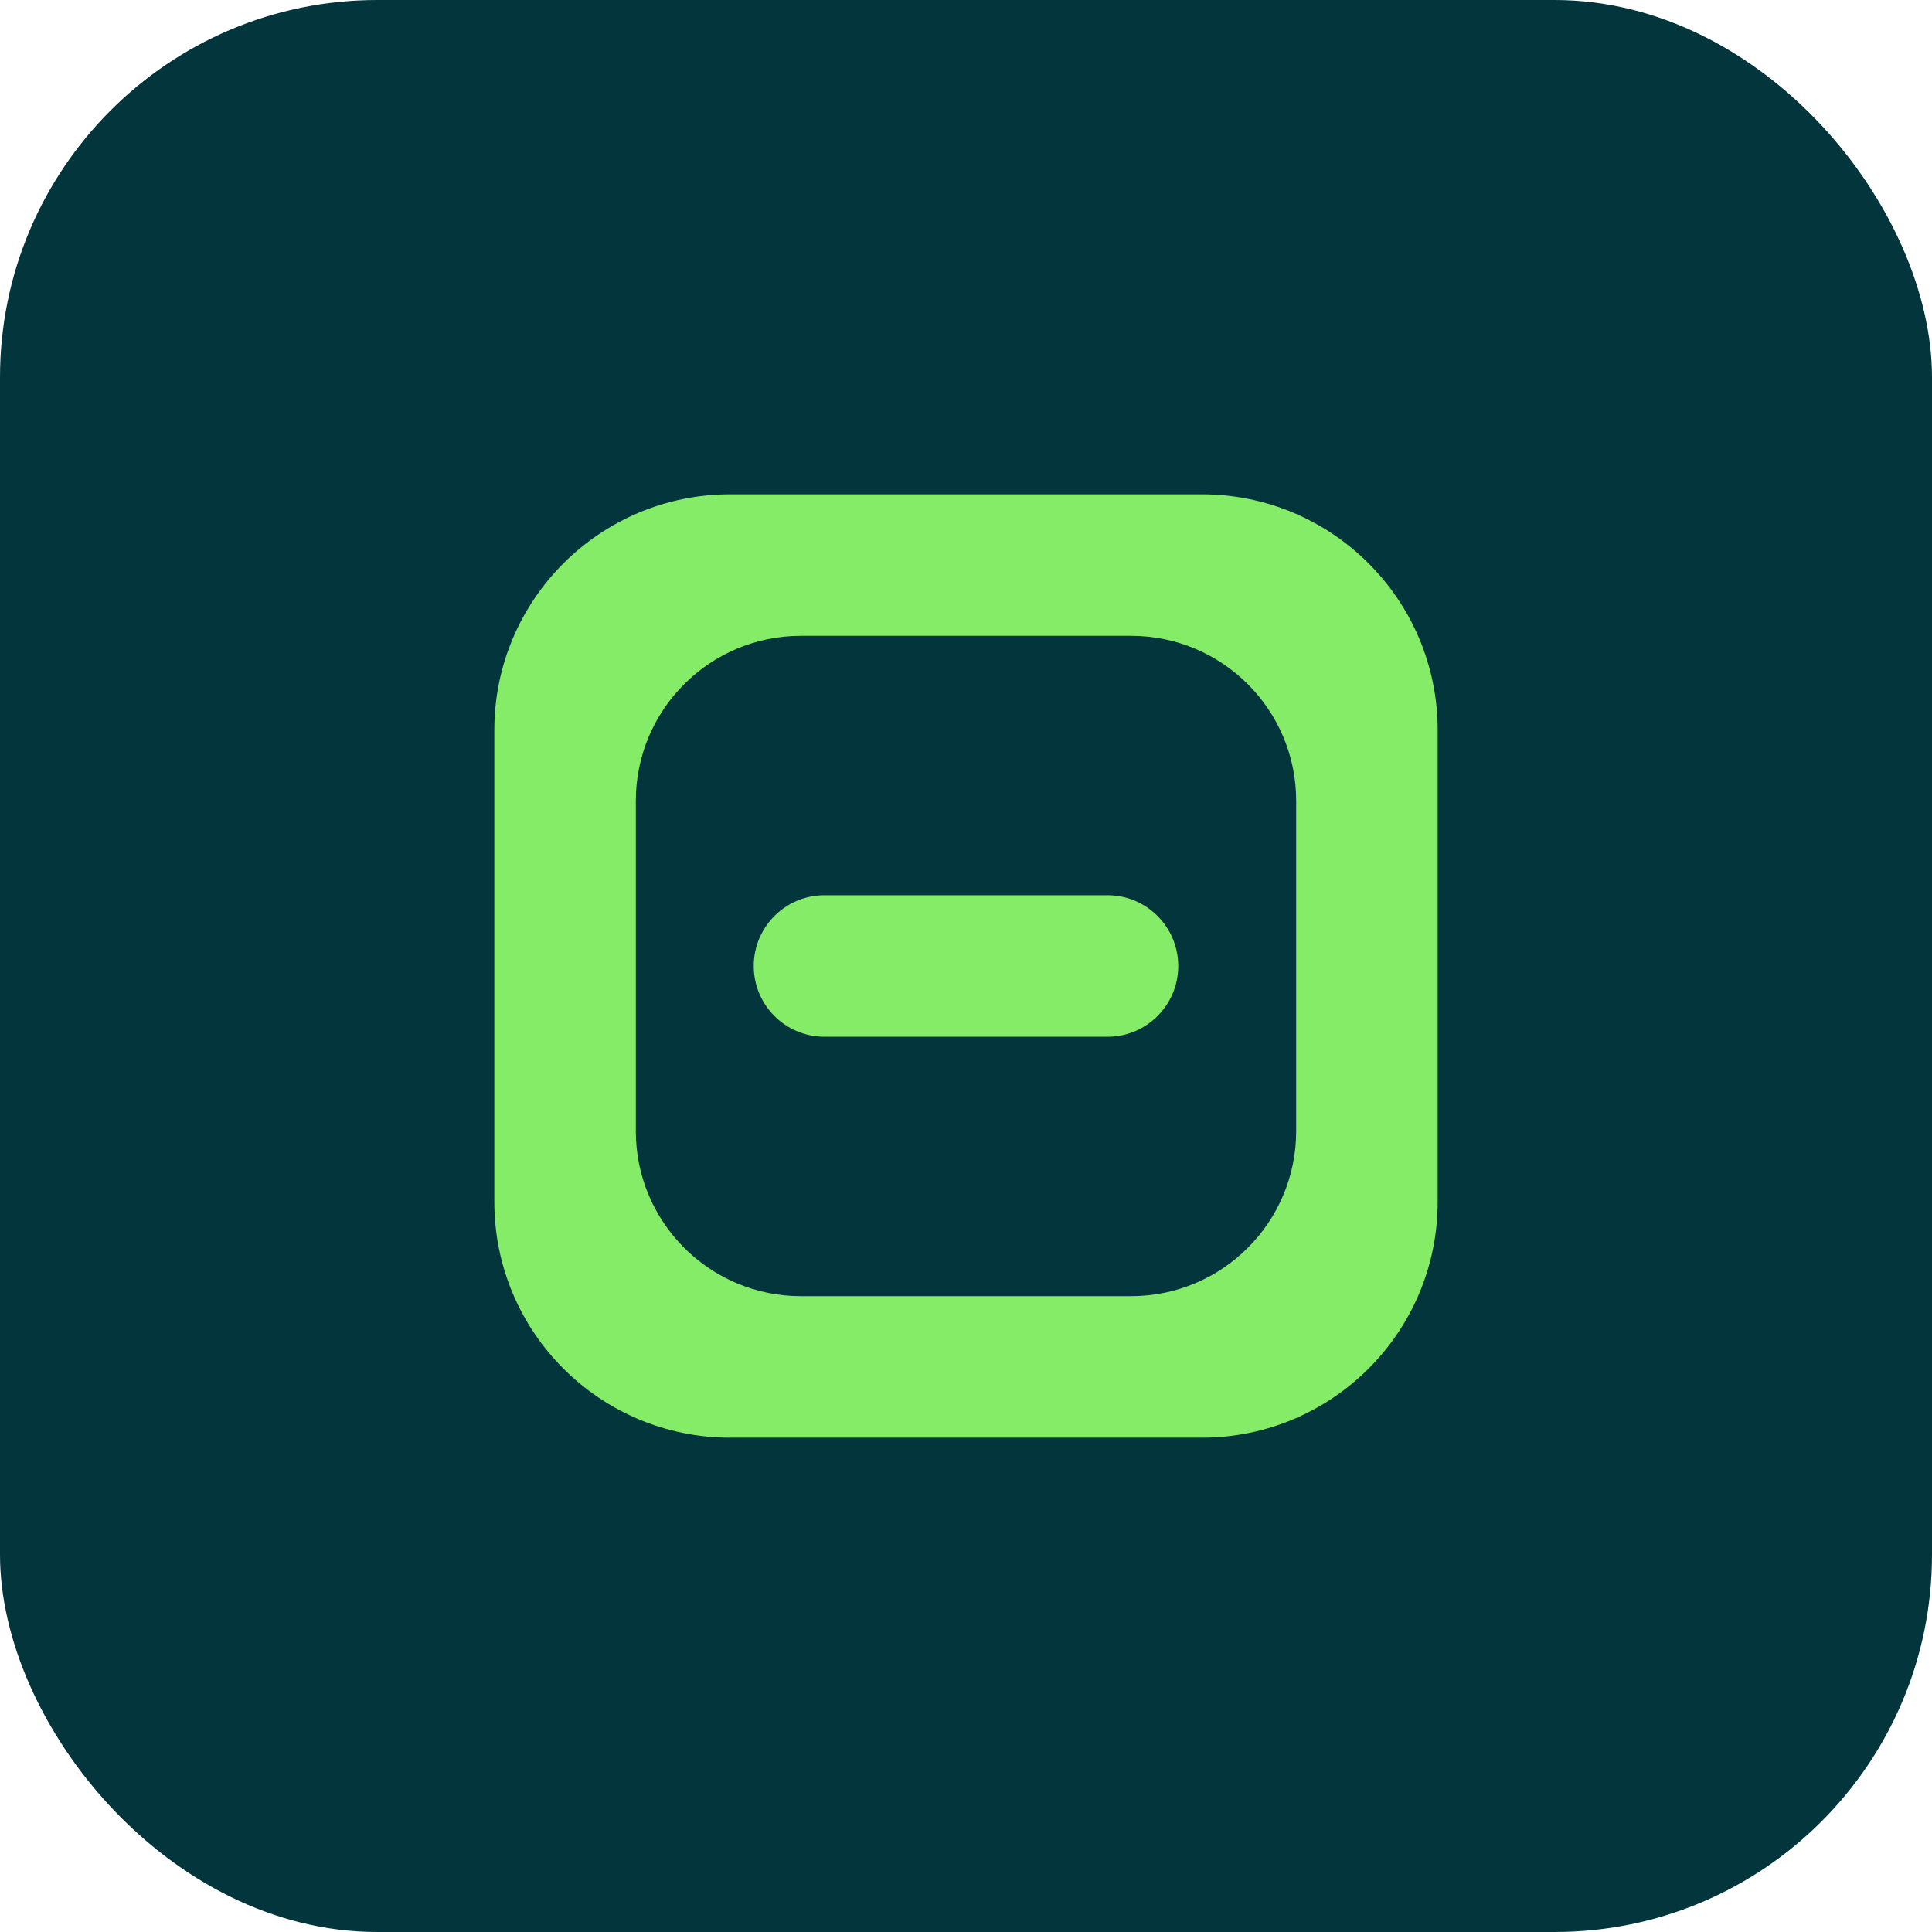
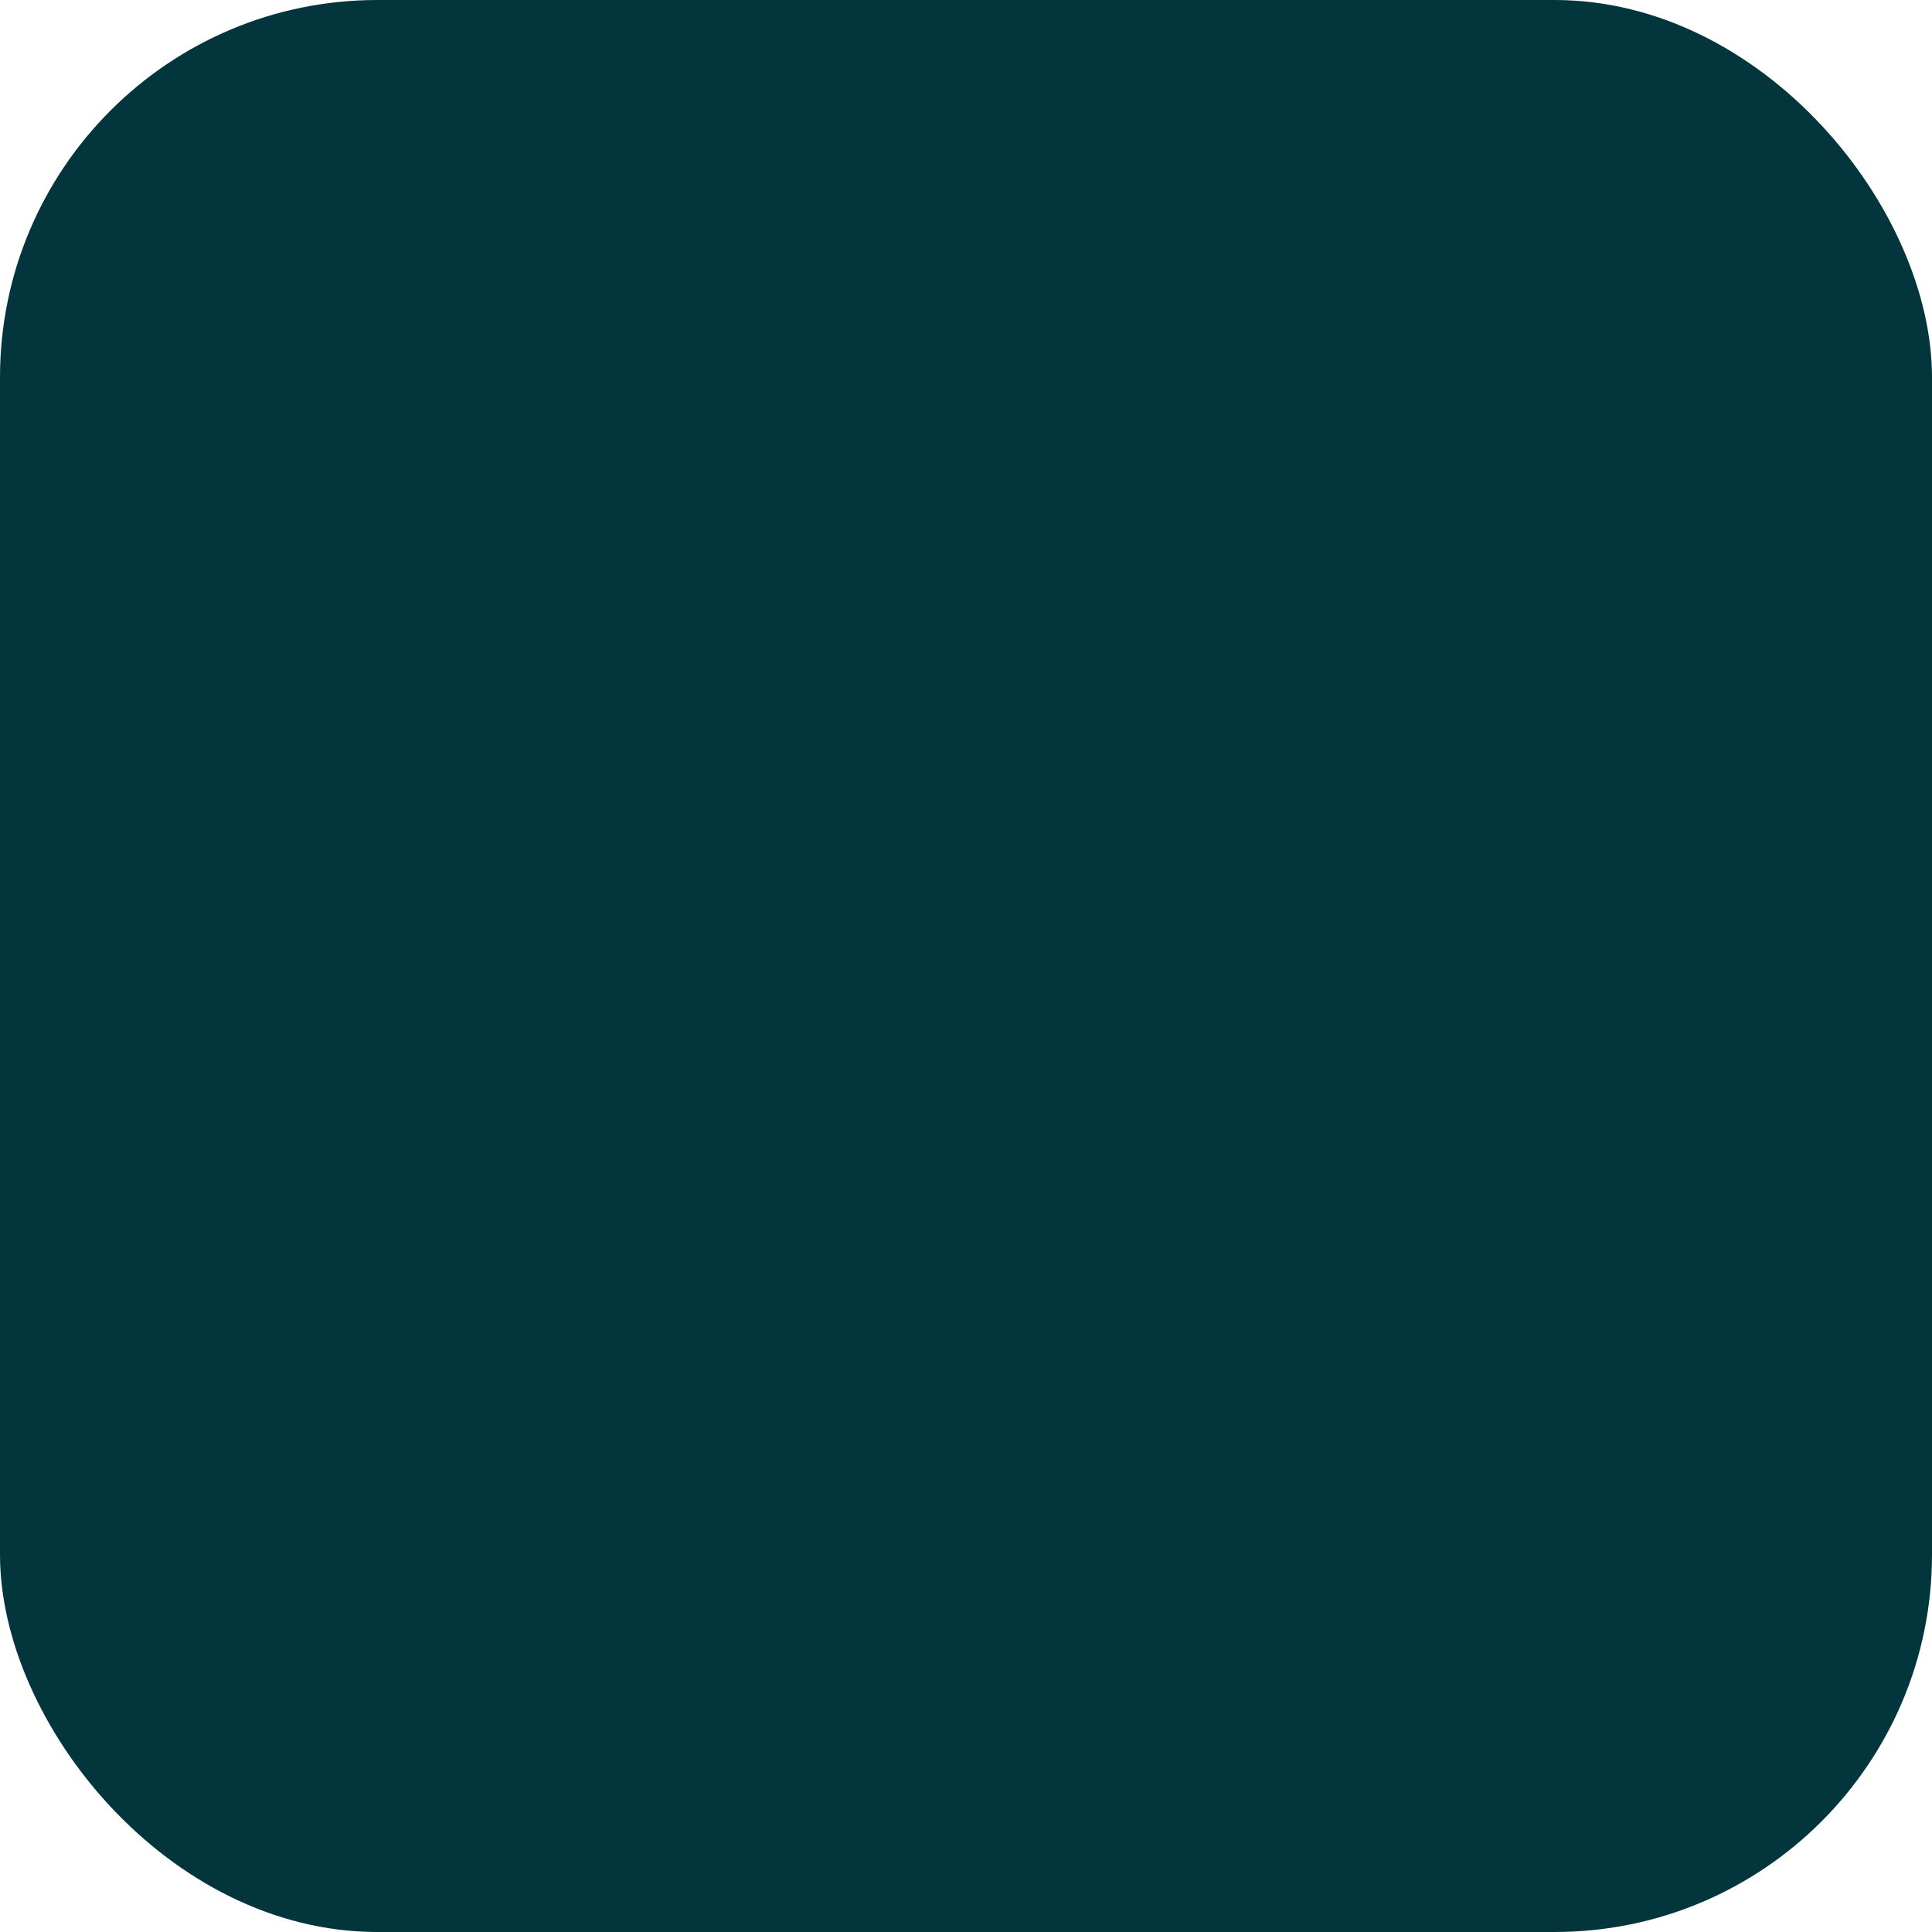
<svg xmlns="http://www.w3.org/2000/svg" width="512" height="512" viewBox="0 0 512 512" fill="none">
  <rect width="512" height="512" rx="100" fill="#02363C" />
-   <path fill-rule="evenodd" clip-rule="evenodd" d="M131 193.5C131 158.982 158.982 131 193.5 131H318.5C353.018 131 381 158.982 381 193.5V318.5C381 353.018 353.018 381 318.5 381H193.5C158.982 381 131 353.018 131 318.5V193.5ZM168.5 212.25C168.5 188.088 188.088 168.5 212.25 168.5H299.75C323.912 168.5 343.5 188.088 343.5 212.25V299.75C343.5 323.912 323.912 343.5 299.75 343.5H212.25C188.088 343.5 168.5 323.912 168.5 299.75V212.25ZM218.5 237.25C208.145 237.25 199.75 245.645 199.75 256C199.75 266.355 208.145 274.75 218.5 274.75H293.5C303.855 274.75 312.25 266.355 312.25 256C312.25 245.645 303.855 237.25 293.5 237.25H218.5Z" fill="#85EC67" />
</svg>